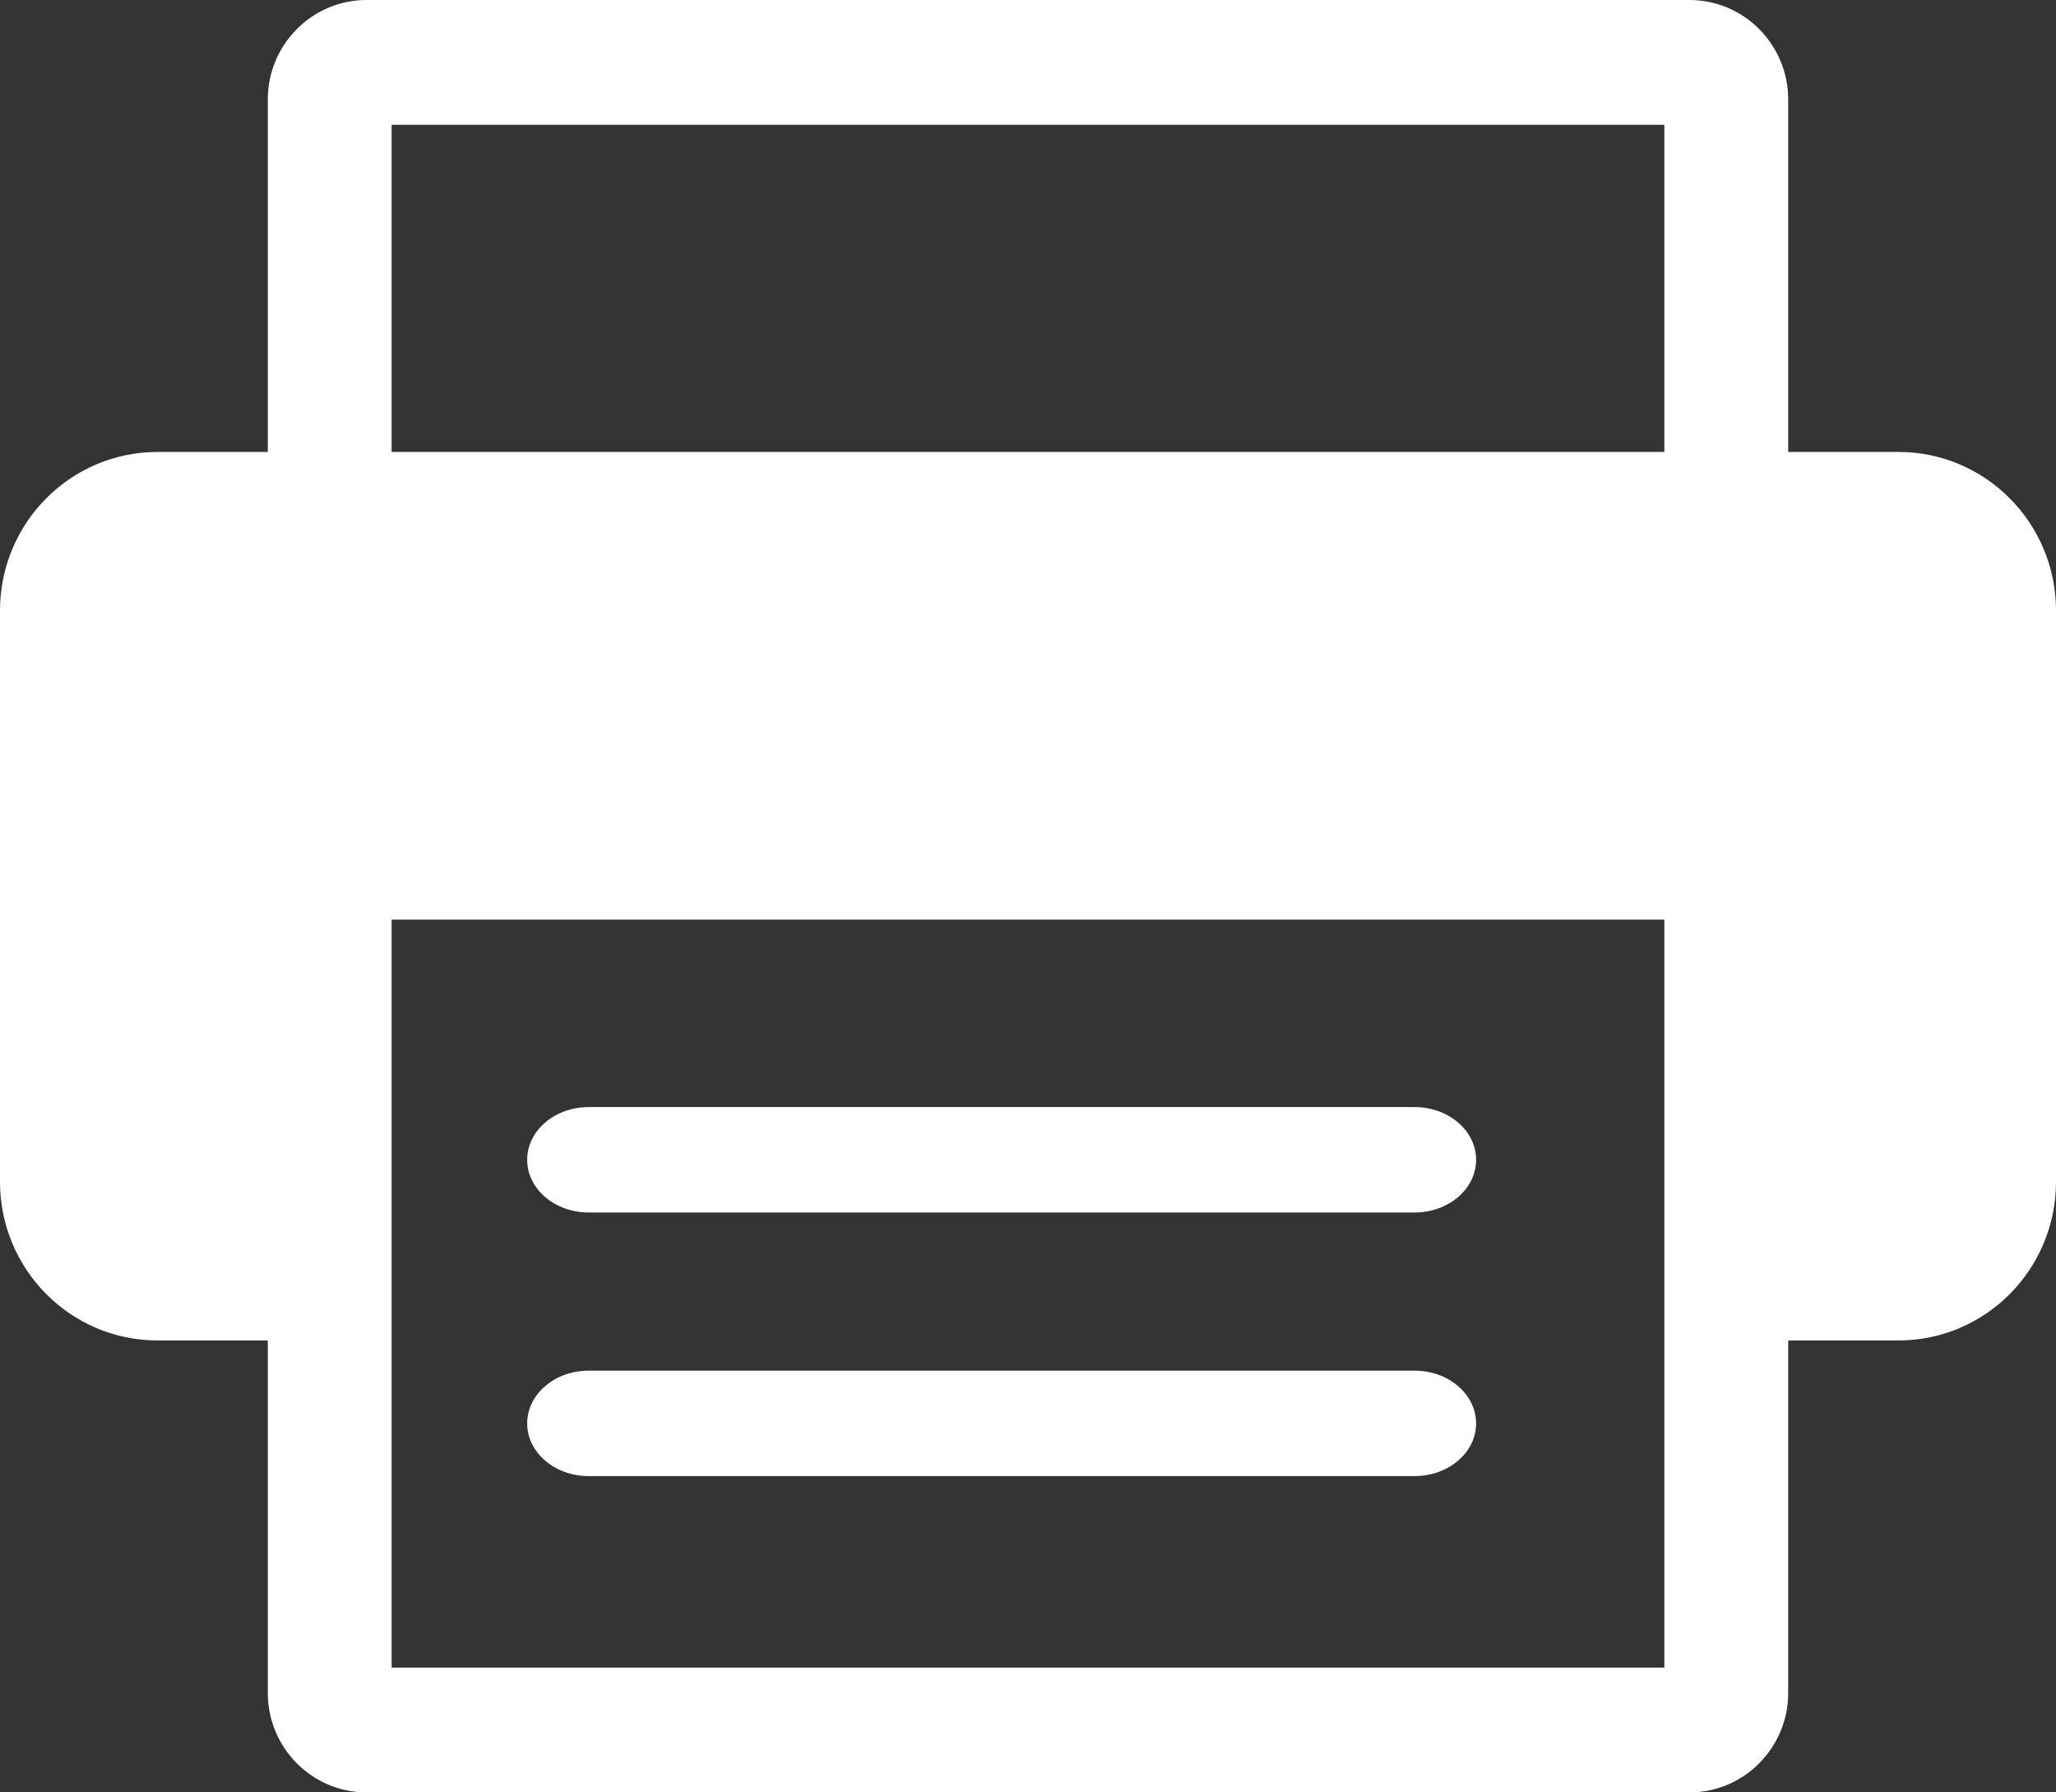
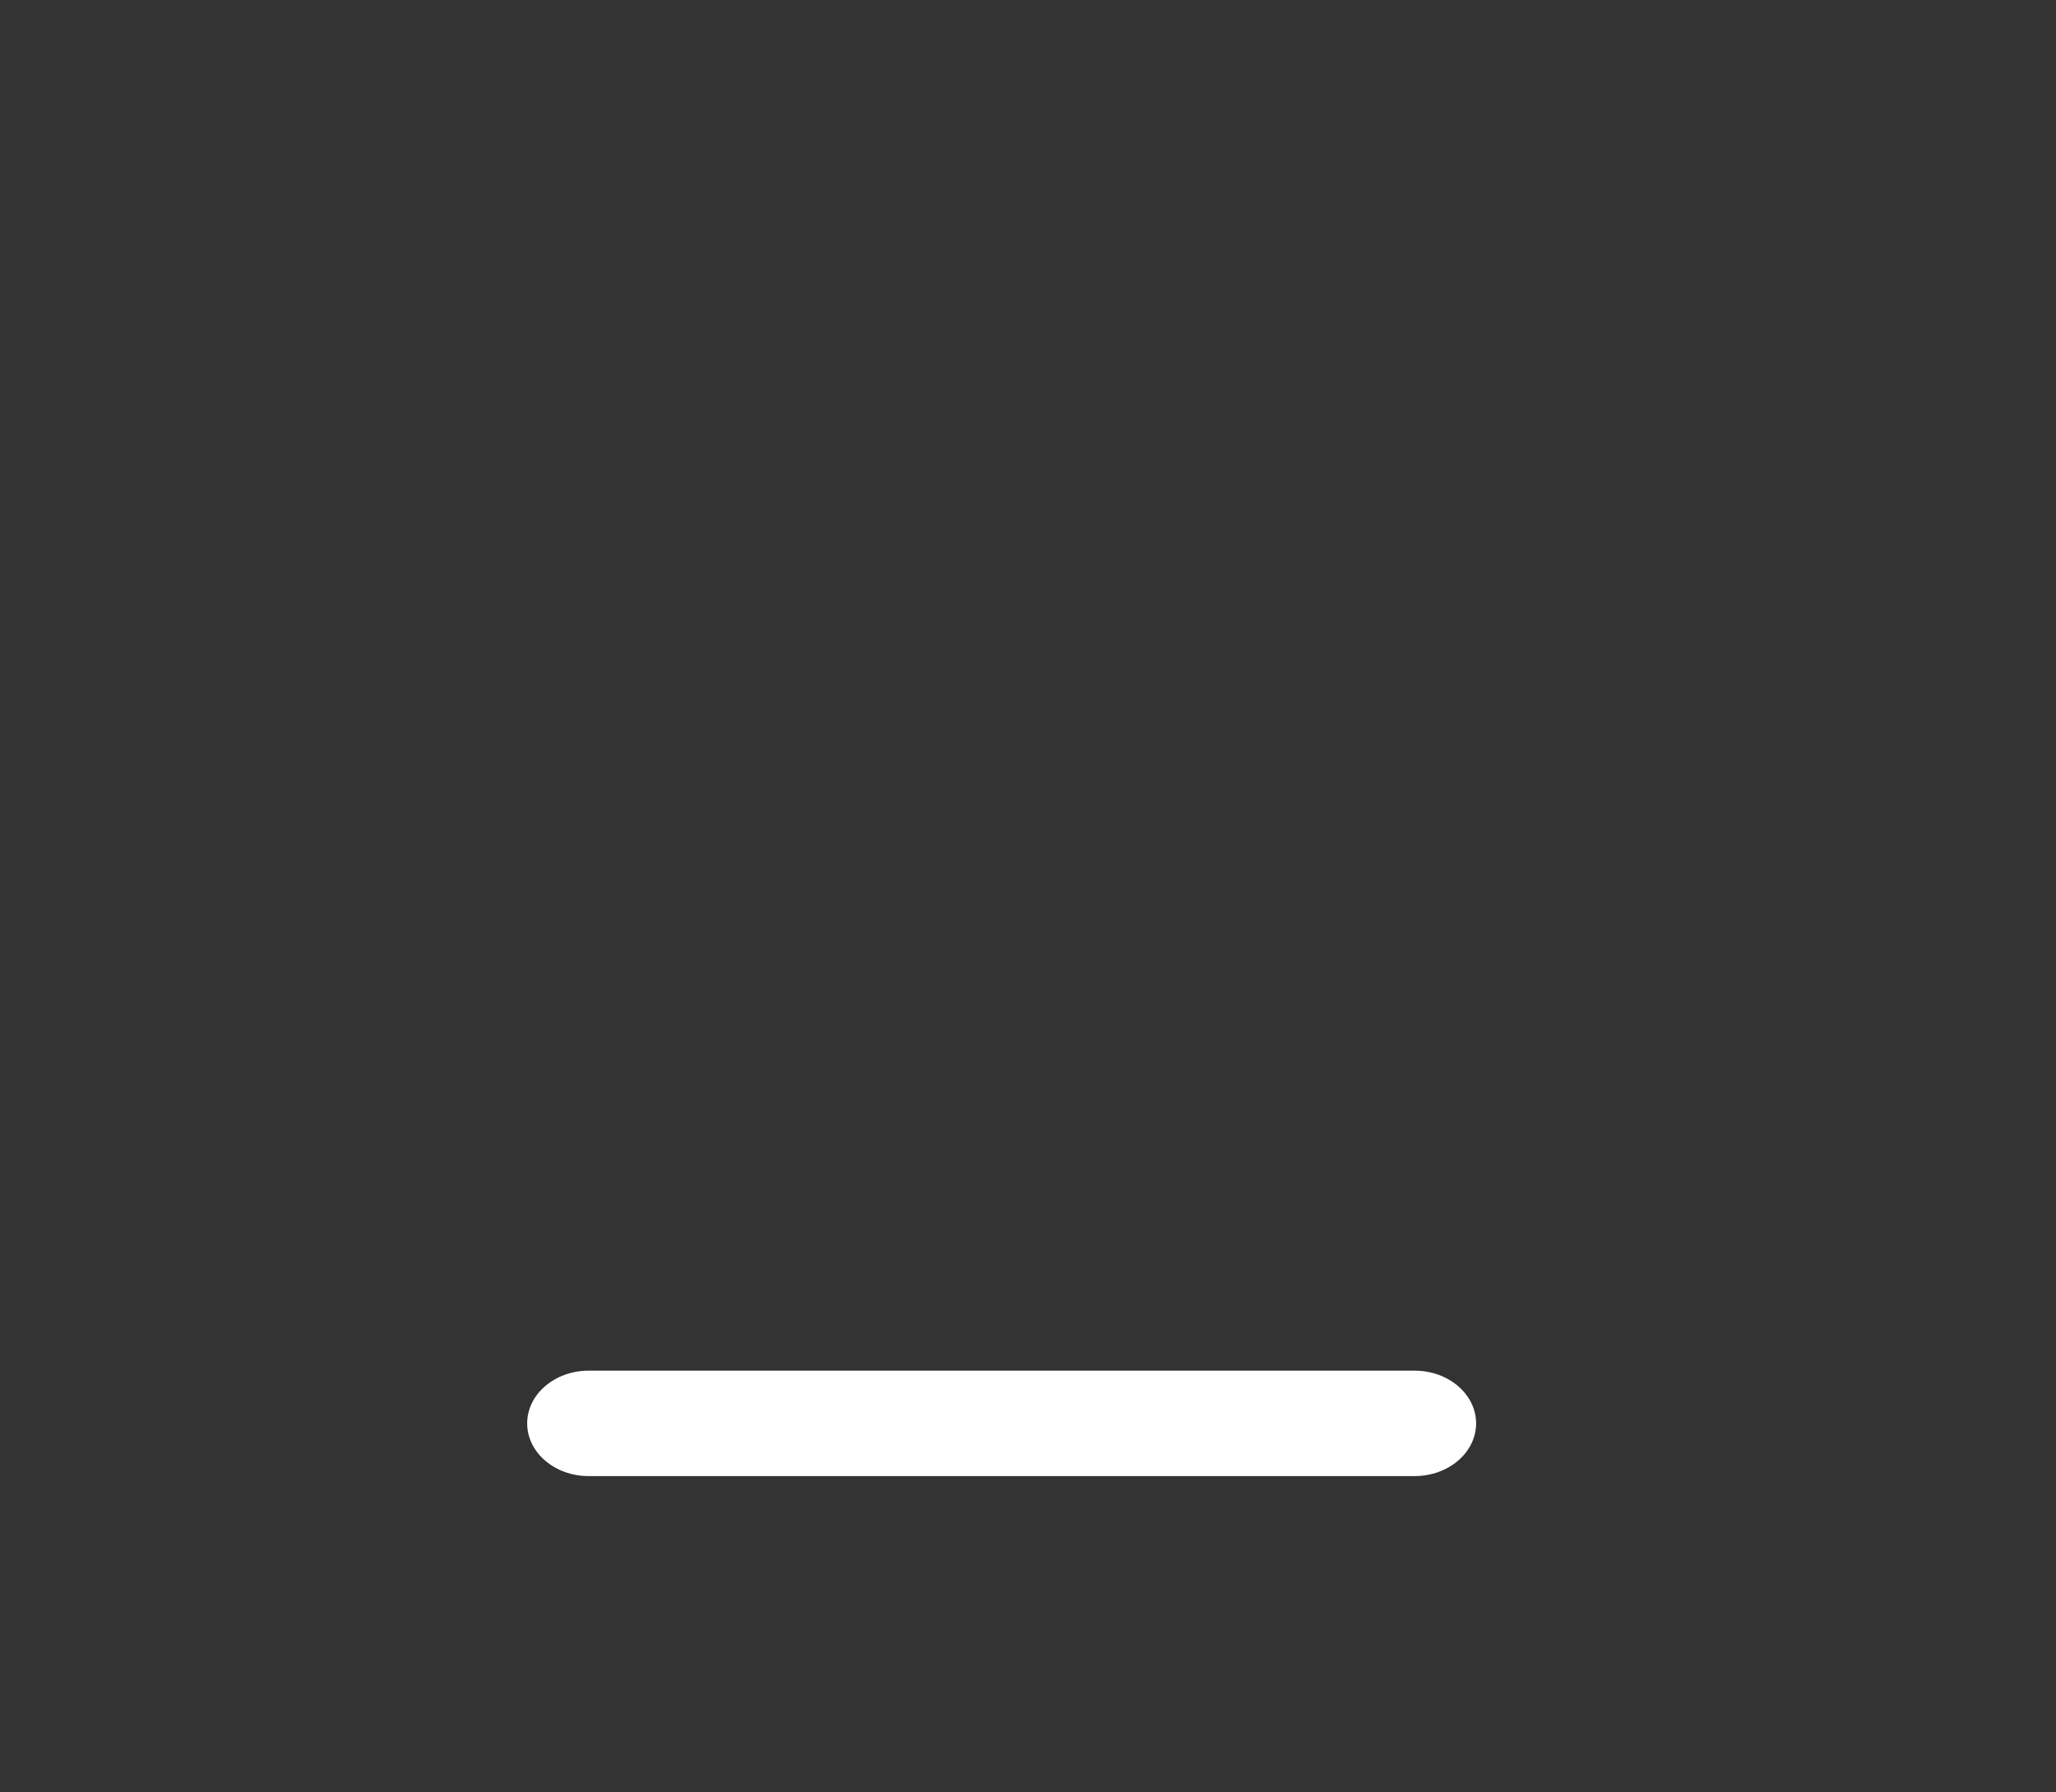
<svg xmlns="http://www.w3.org/2000/svg" width="39" height="34" viewBox="0 0 39 34" fill="none">
  <rect x="0" y="0" width="39" height="34" fill="#333333" stroke="none" />
-   <path d="M36.011 8.573H33.92V1.887C33.92 0.846 33.08 0 32.047 0H6.952C5.92 0 5.08 0.847 5.08 1.887V8.573H2.989C1.338 8.573 0 9.921 0 11.584V22.416C0 24.079 1.338 25.427 2.989 25.427H5.08V32.113C5.08 33.154 5.92 34 6.952 34H32.048C33.08 34 33.92 33.153 33.92 32.113V25.427H36.011C37.662 25.427 39 24.079 39 22.416V11.584C39 9.921 37.662 8.573 36.011 8.573ZM7.429 2.367H31.571V8.573H7.429V2.367ZM7.429 31.633V17.445H31.571V31.633H7.429Z" fill="white" />
-   <path d="M26.833 21H11.167C10.522 21 10 21.448 10 22C10 22.552 10.522 23 11.167 23H26.833C27.478 23 28 22.552 28 22C28 21.448 27.478 21 26.833 21Z" fill="white" />
-   <path d="M26.833 26H11.167C10.522 26 10 26.448 10 27C10 27.552 10.522 28 11.167 28H26.833C27.478 28 28 27.552 28 27C28 26.448 27.478 26 26.833 26Z" fill="white" />
+   <path d="M26.833 26H11.167C10.522 26 10 26.448 10 27C10 27.552 10.522 28 11.167 28H26.833C27.478 28 28 27.552 28 27C28 26.448 27.478 26 26.833 26" fill="white" />
</svg>